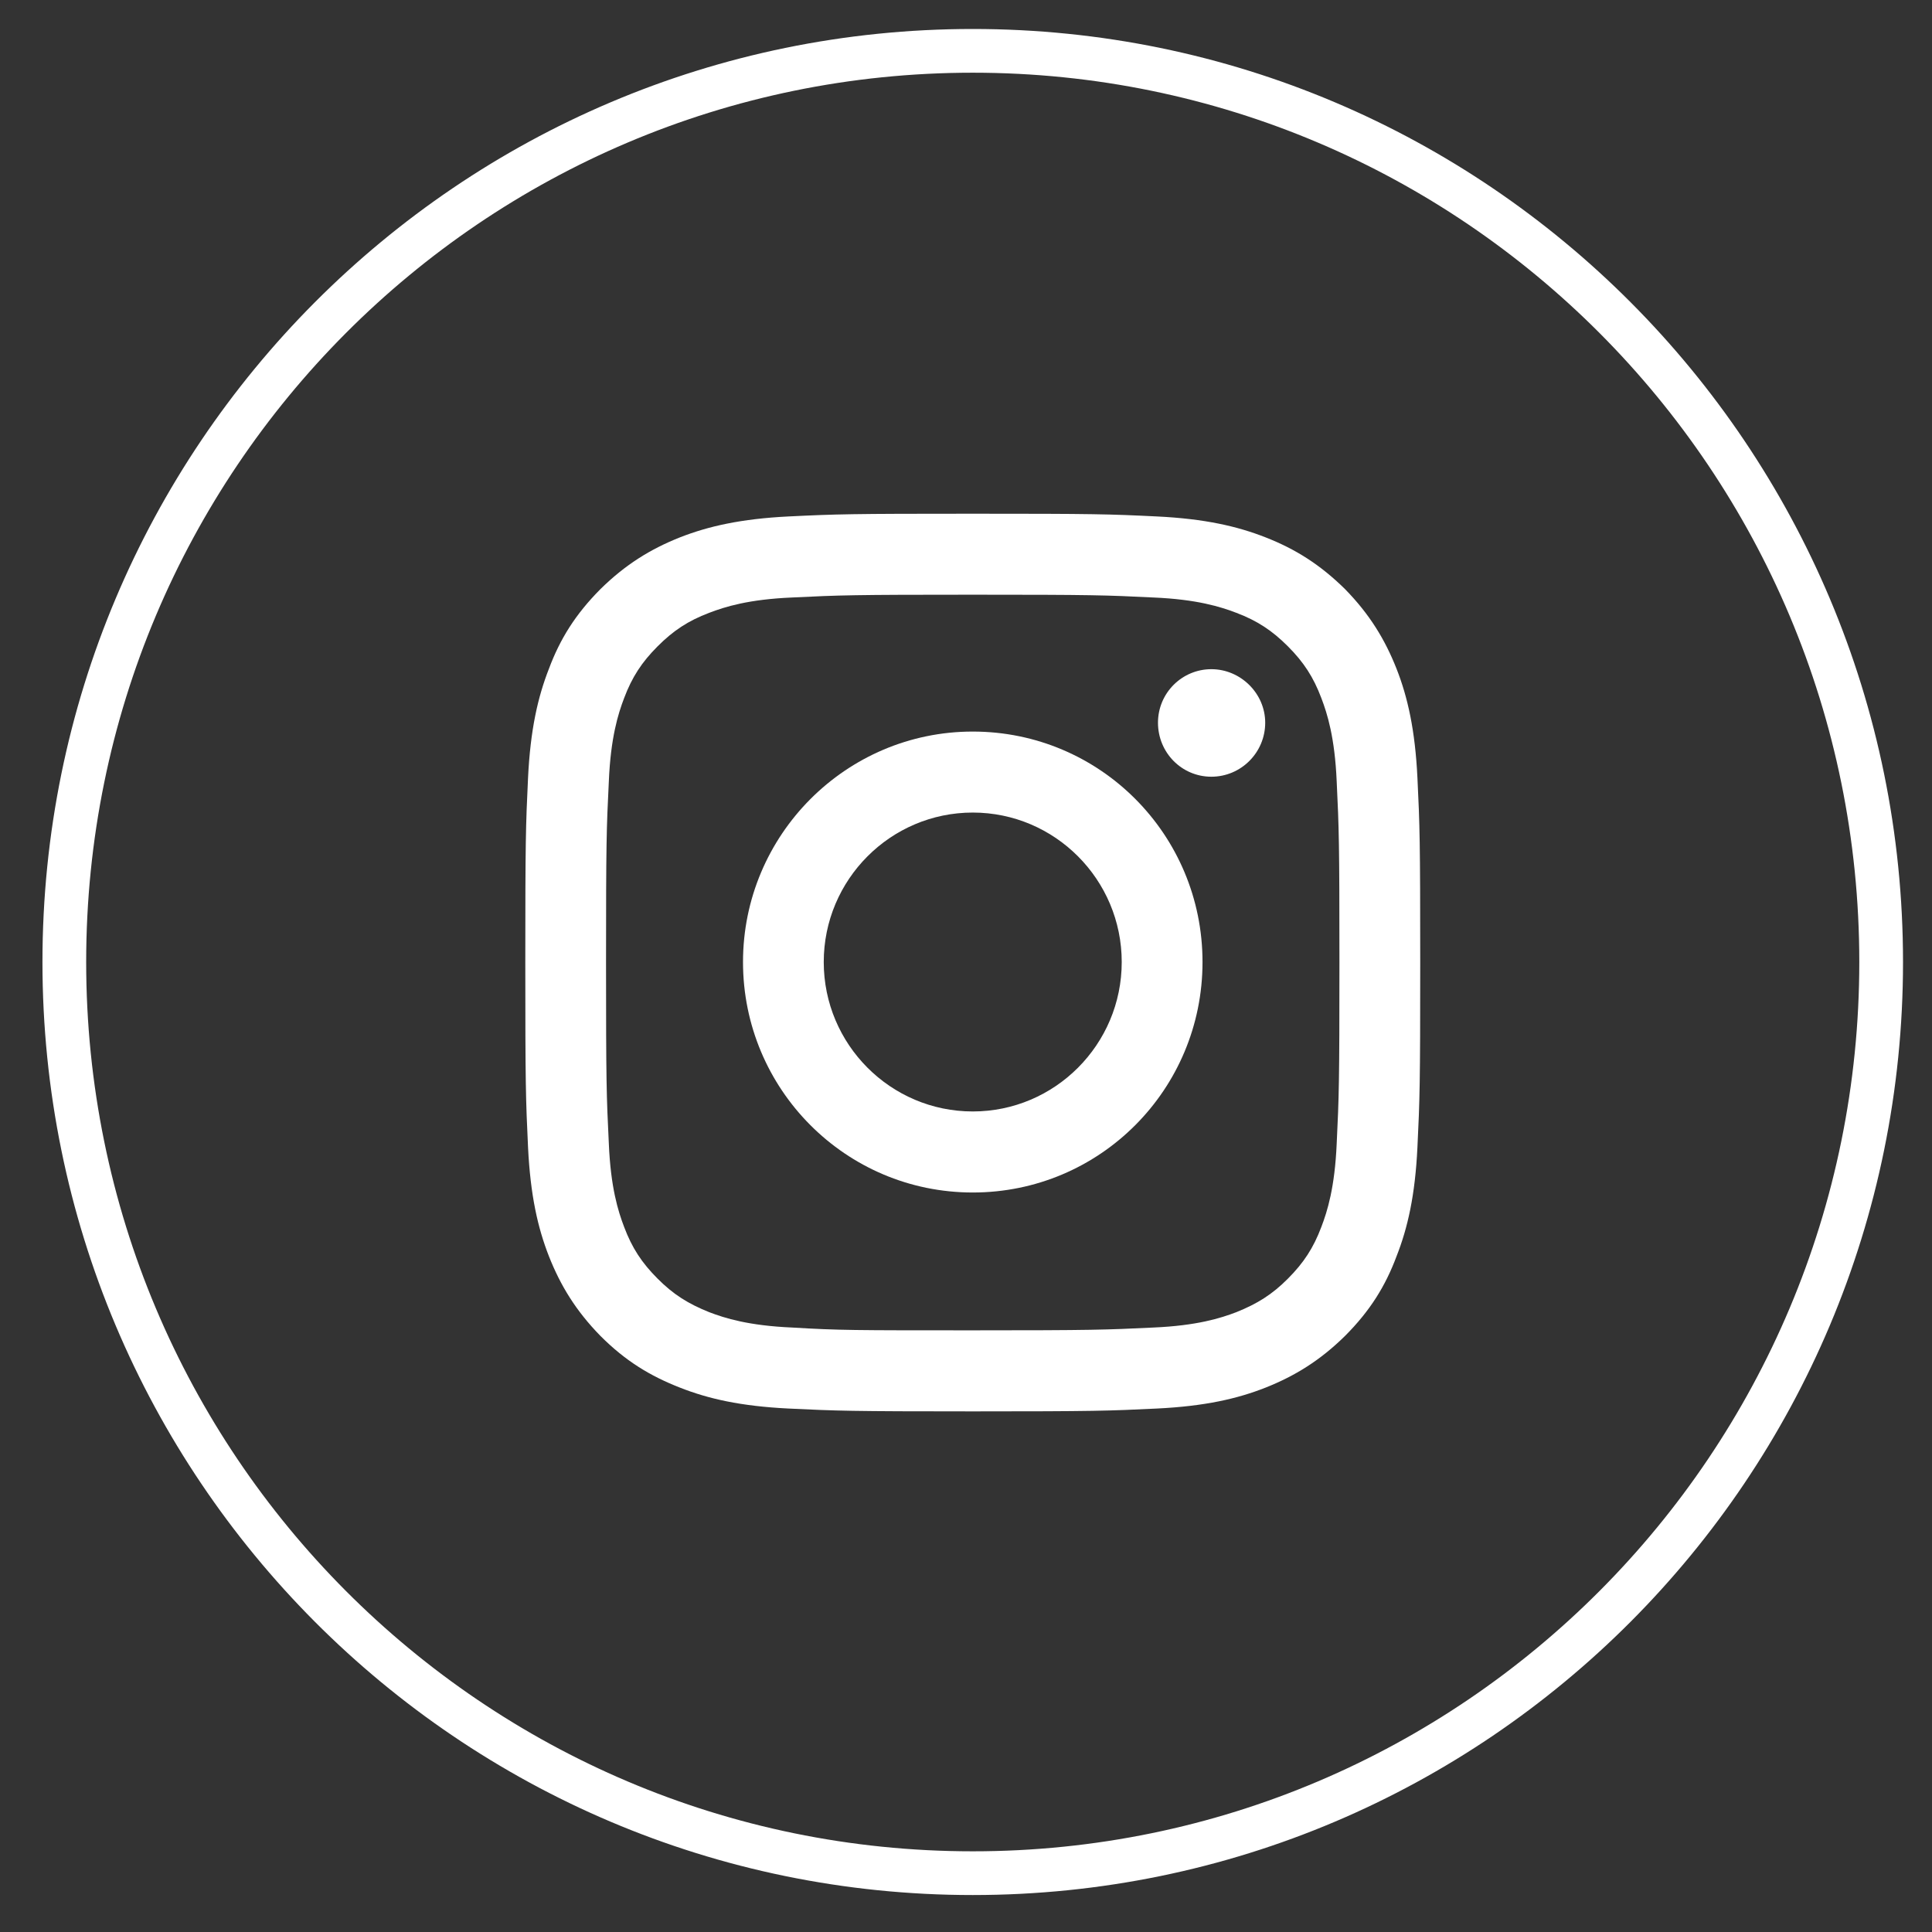
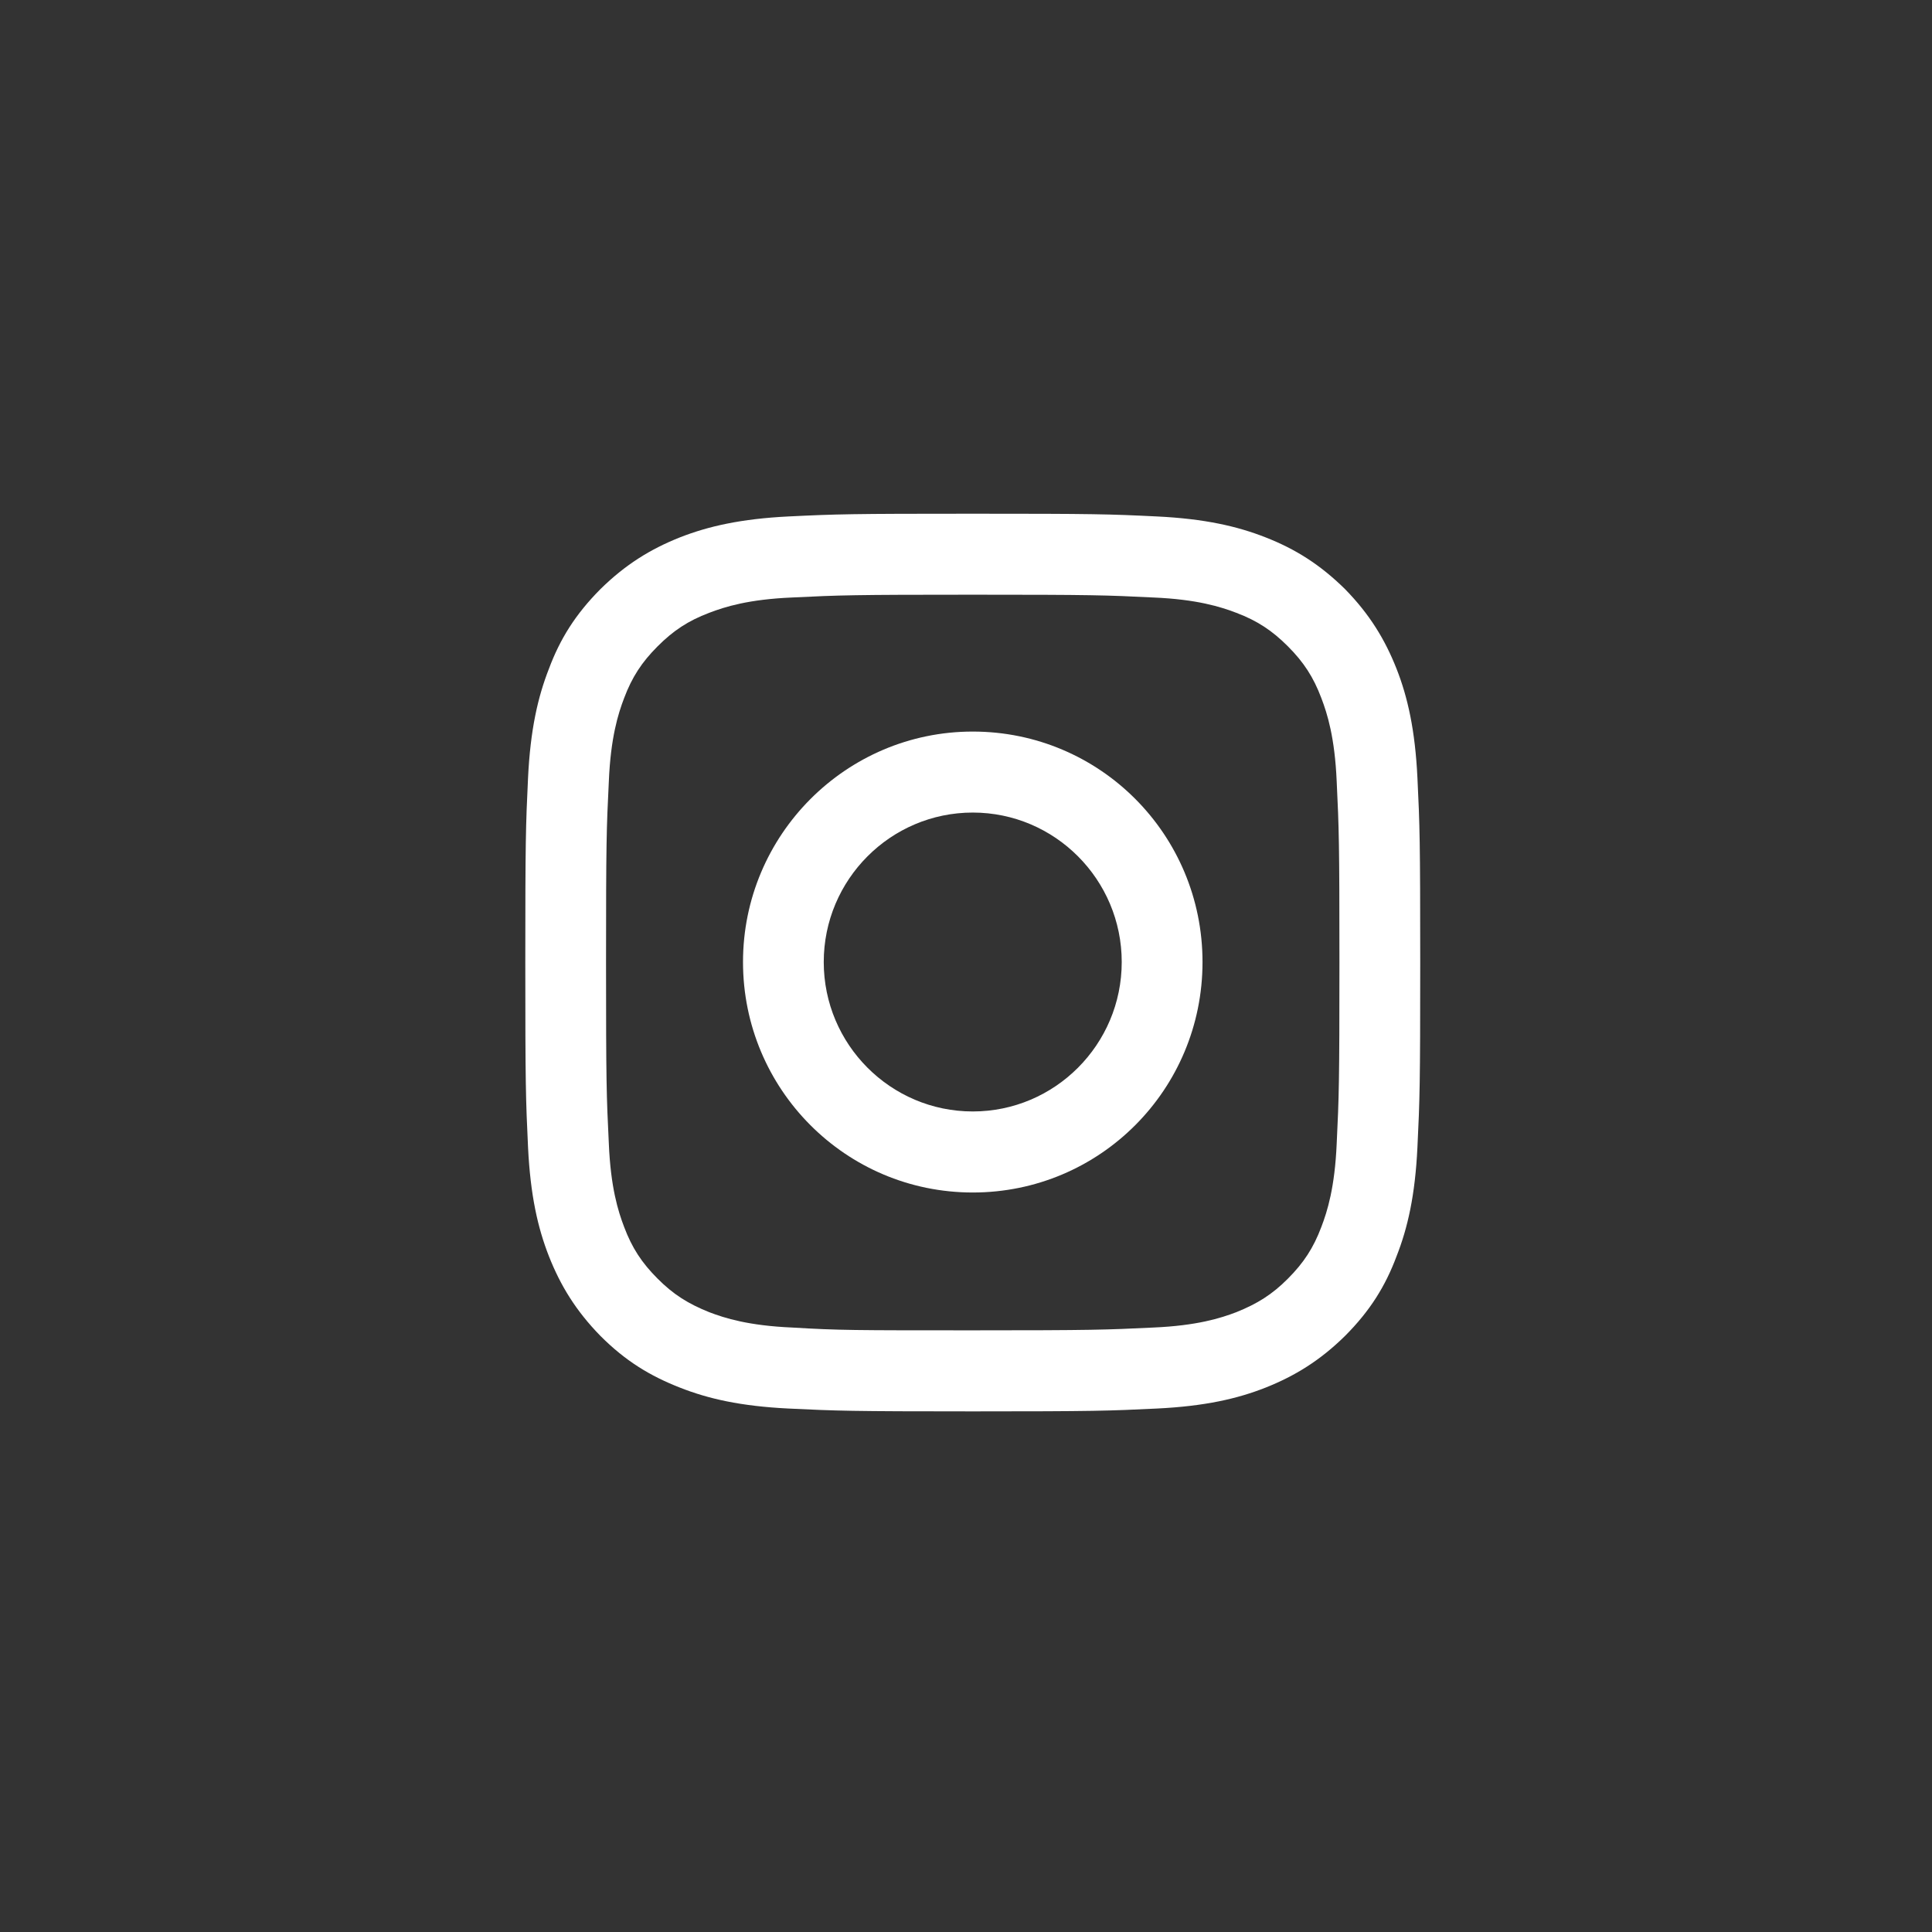
<svg xmlns="http://www.w3.org/2000/svg" width="38" height="38" viewBox="0 0 38 38" fill="none">
  <rect x="0" y="0" width="38" height="38" fill="#333333" stroke="none" />
-   <path d="M19.133 36.843C9.263 36.843 1.265 28.821 1.265 18.922C1.265 9.022 9.263 1 19.133 1C29.002 1 37 9.022 37 18.922C37 28.821 29.002 36.843 19.133 36.843Z" stroke="white" stroke-width="0.86" stroke-miterlimit="10" />
  <path d="M19.133 10.104C16.741 10.104 16.448 10.112 15.508 10.158C14.577 10.204 13.929 10.351 13.372 10.57C12.796 10.799 12.303 11.102 11.81 11.587C11.318 12.082 11.016 12.567 10.797 13.153C10.578 13.712 10.432 14.353 10.386 15.296C10.341 16.239 10.332 16.541 10.332 18.931C10.332 21.321 10.341 21.624 10.386 22.567C10.432 23.511 10.578 24.151 10.797 24.71C11.025 25.287 11.327 25.782 11.81 26.276C12.303 26.77 12.787 27.063 13.372 27.292C13.929 27.512 14.568 27.658 15.508 27.704C16.448 27.75 16.75 27.76 19.133 27.76C21.516 27.76 21.817 27.75 22.757 27.704C23.698 27.658 24.337 27.512 24.894 27.292C25.469 27.063 25.962 26.761 26.455 26.276C26.948 25.782 27.249 25.296 27.468 24.71C27.688 24.151 27.834 23.511 27.879 22.567C27.925 21.624 27.934 21.33 27.934 18.931C27.934 16.532 27.925 16.239 27.879 15.296C27.834 14.362 27.688 13.712 27.468 13.153C27.24 12.576 26.939 12.082 26.455 11.587C25.962 11.102 25.478 10.799 24.894 10.57C24.337 10.351 23.698 10.204 22.757 10.158C21.817 10.112 21.525 10.104 19.133 10.104ZM19.133 11.697C21.479 11.697 21.762 11.706 22.684 11.752C23.543 11.788 24.008 11.935 24.319 12.054C24.729 12.21 25.022 12.402 25.332 12.713C25.642 13.024 25.834 13.318 25.989 13.73C26.108 14.041 26.254 14.508 26.291 15.369C26.336 16.303 26.345 16.578 26.345 18.931C26.345 21.285 26.336 21.569 26.291 22.494C26.254 23.355 26.108 23.822 25.989 24.133C25.834 24.545 25.642 24.838 25.332 25.149C25.022 25.461 24.729 25.643 24.319 25.808C24.008 25.927 23.543 26.074 22.684 26.111C21.753 26.156 21.479 26.166 19.133 26.166C16.786 26.166 16.503 26.166 15.581 26.111C14.723 26.074 14.257 25.927 13.947 25.808C13.536 25.643 13.244 25.461 12.934 25.149C12.623 24.838 12.431 24.545 12.276 24.133C12.157 23.822 12.011 23.355 11.975 22.494C11.929 21.56 11.92 21.285 11.92 18.931C11.92 16.578 11.929 16.294 11.975 15.369C12.011 14.508 12.157 14.041 12.276 13.73C12.431 13.318 12.623 13.024 12.934 12.713C13.244 12.402 13.536 12.21 13.947 12.054C14.257 11.935 14.723 11.788 15.581 11.752C16.512 11.706 16.786 11.697 19.133 11.697Z" fill="white" />
  <path d="M19.133 21.861C17.517 21.861 16.202 20.543 16.202 18.922C16.202 17.301 17.517 15.982 19.133 15.982C20.749 15.982 22.063 17.301 22.063 18.922C22.063 20.543 20.749 21.861 19.133 21.861ZM19.133 14.389C16.64 14.389 14.614 16.422 14.614 18.922C14.614 21.422 16.631 23.455 19.133 23.455C21.634 23.455 23.652 21.431 23.652 18.922C23.652 16.413 21.634 14.389 19.133 14.389Z" fill="white" />
-   <path d="M24.885 14.215C24.885 14.801 24.41 15.277 23.826 15.277C23.241 15.277 22.776 14.801 22.776 14.215C22.776 13.629 23.25 13.162 23.826 13.162C24.401 13.162 24.885 13.638 24.885 14.215Z" fill="white" />
</svg>